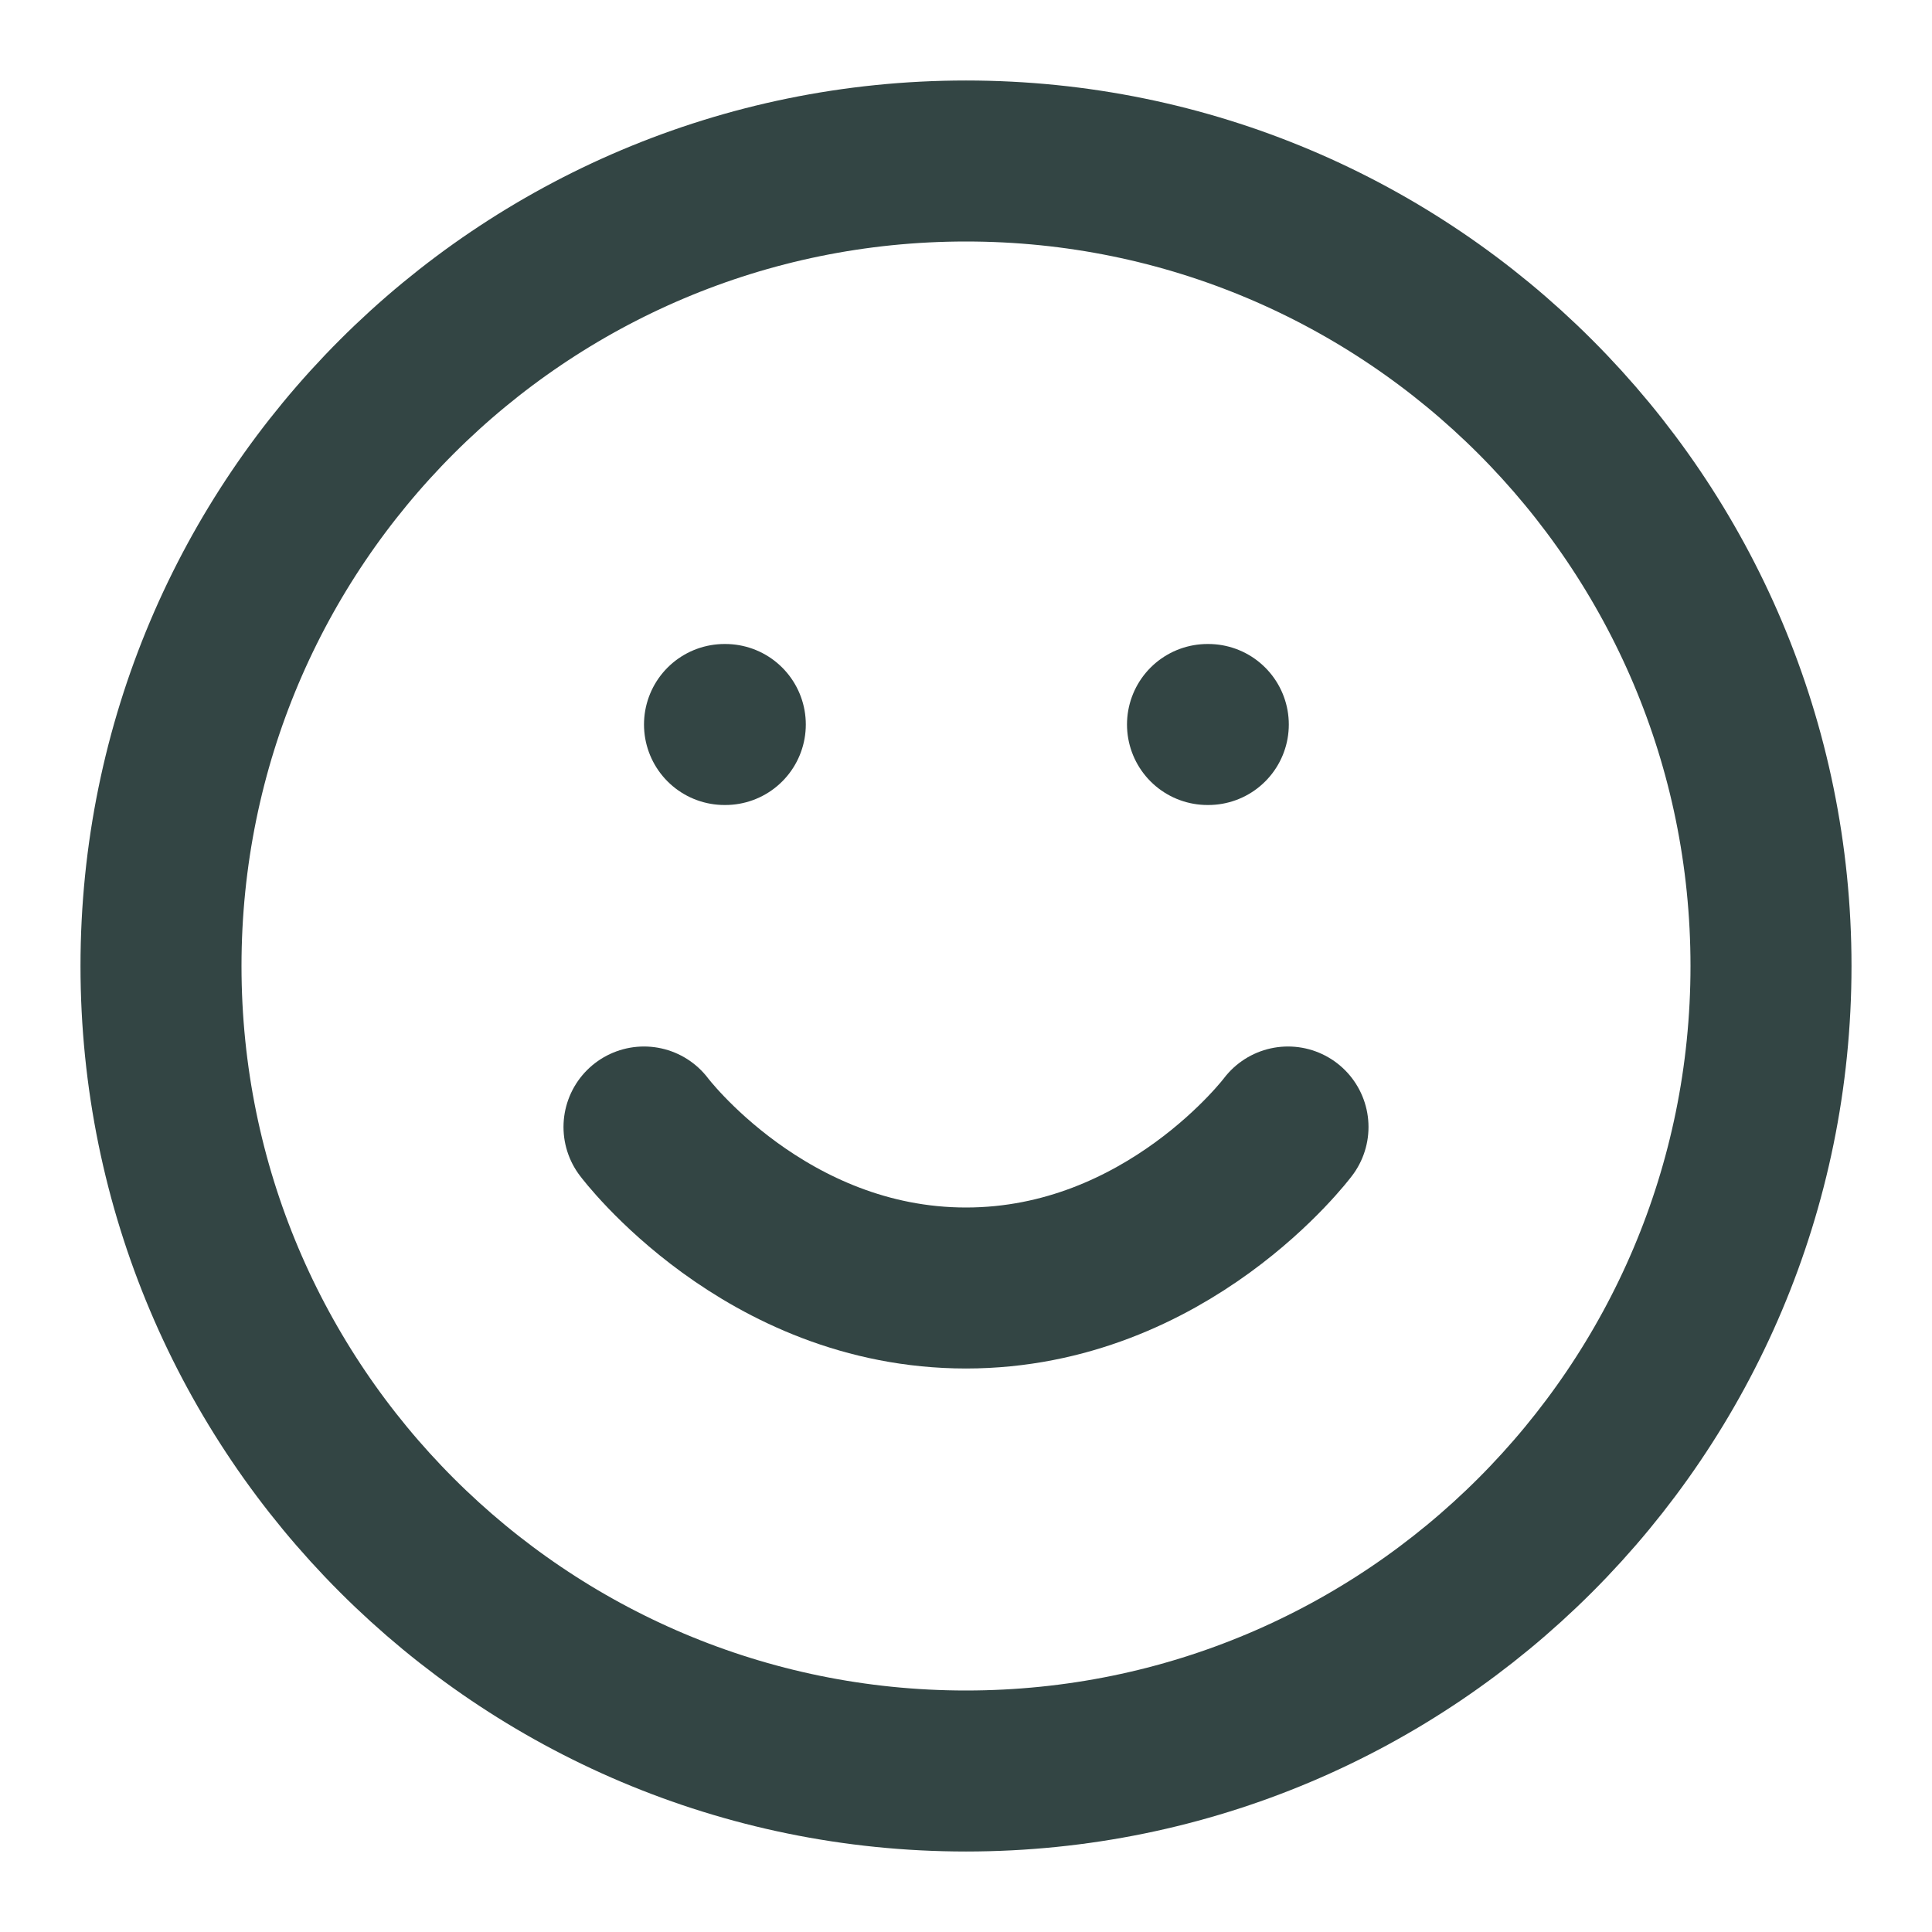
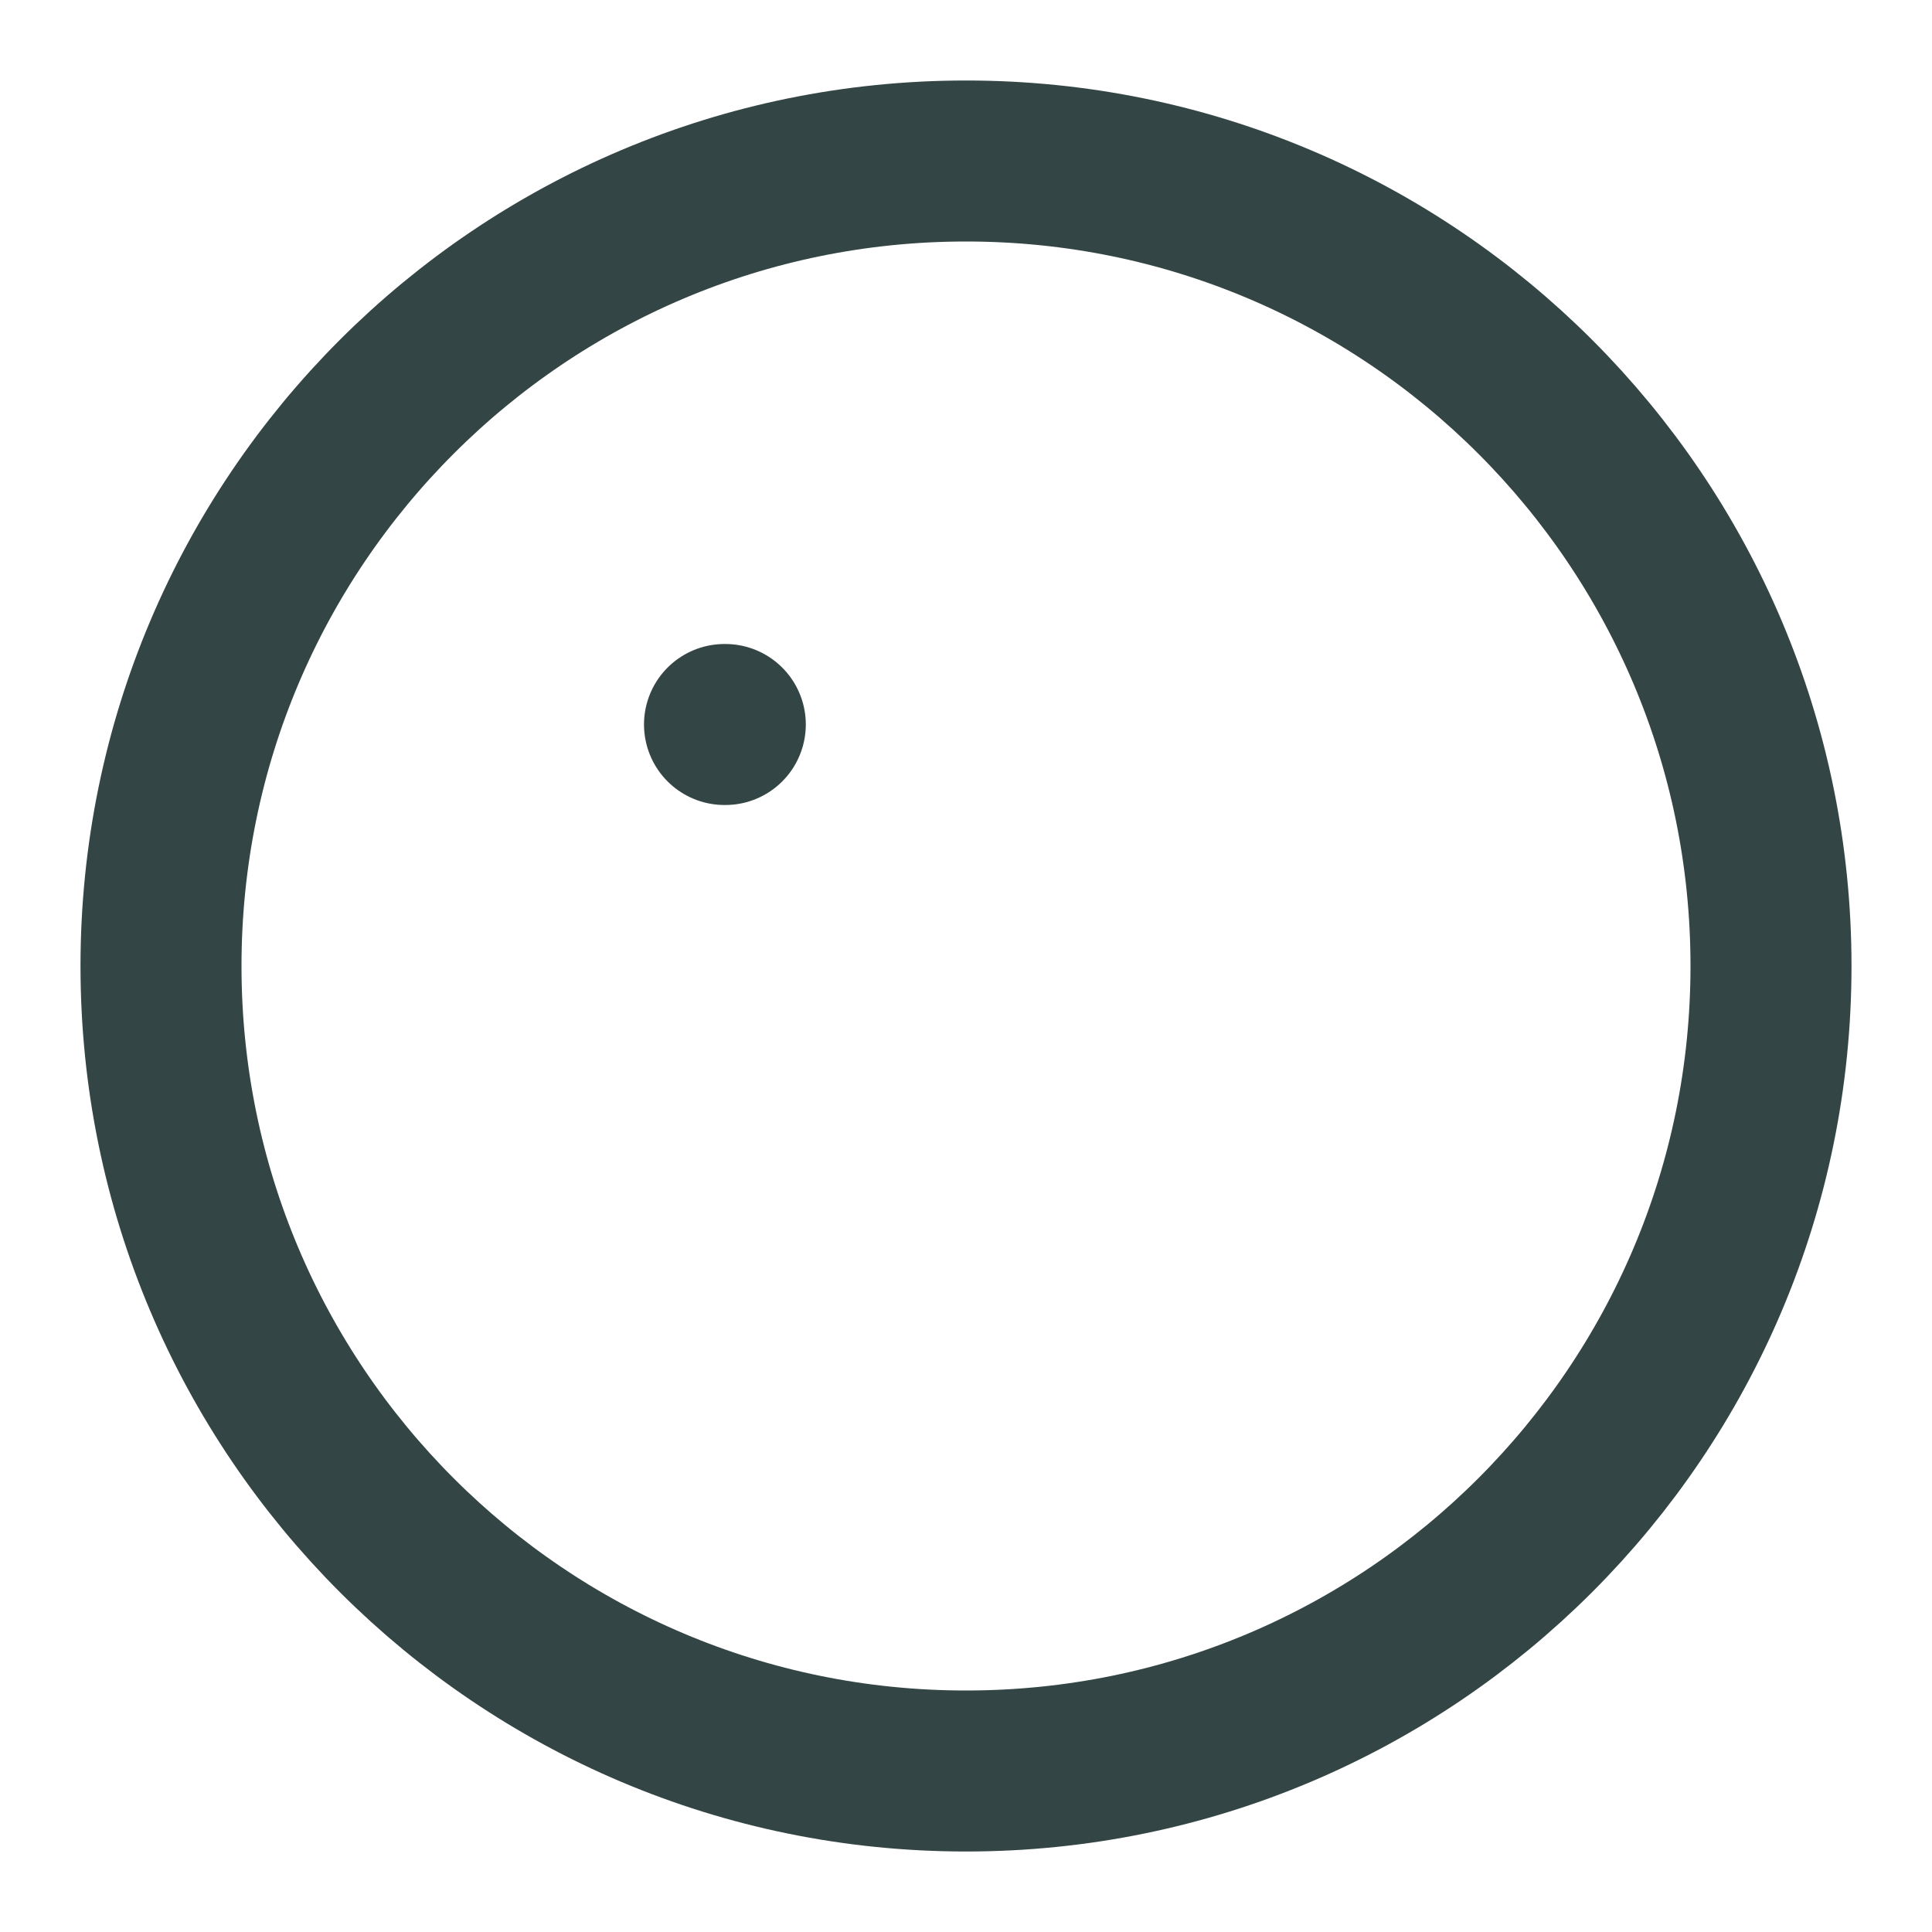
<svg xmlns="http://www.w3.org/2000/svg" width="24" height="24" viewBox="0 0 24 24" fill="none">
  <path d="M12 22C17.523 22 22 17.523 22 12C22 6.477 17.523 2 12 2C6.477 2 2 6.477 2 12C2 17.523 6.477 22 12 22Z" stroke="#334544" stroke-width="2" stroke-linecap="round" stroke-linejoin="round" />
-   <path d="M8 14C8 14 9.5 16 12 16C14.5 16 16 14 16 14" stroke="#334544" stroke-width="2" stroke-linecap="round" stroke-linejoin="round" />
  <path d="M9 9H9.01" stroke="#334544" stroke-width="2" stroke-linecap="round" stroke-linejoin="round" />
-   <path d="M15 9H15.01" stroke="#334544" stroke-width="2" stroke-linecap="round" stroke-linejoin="round" />
</svg>